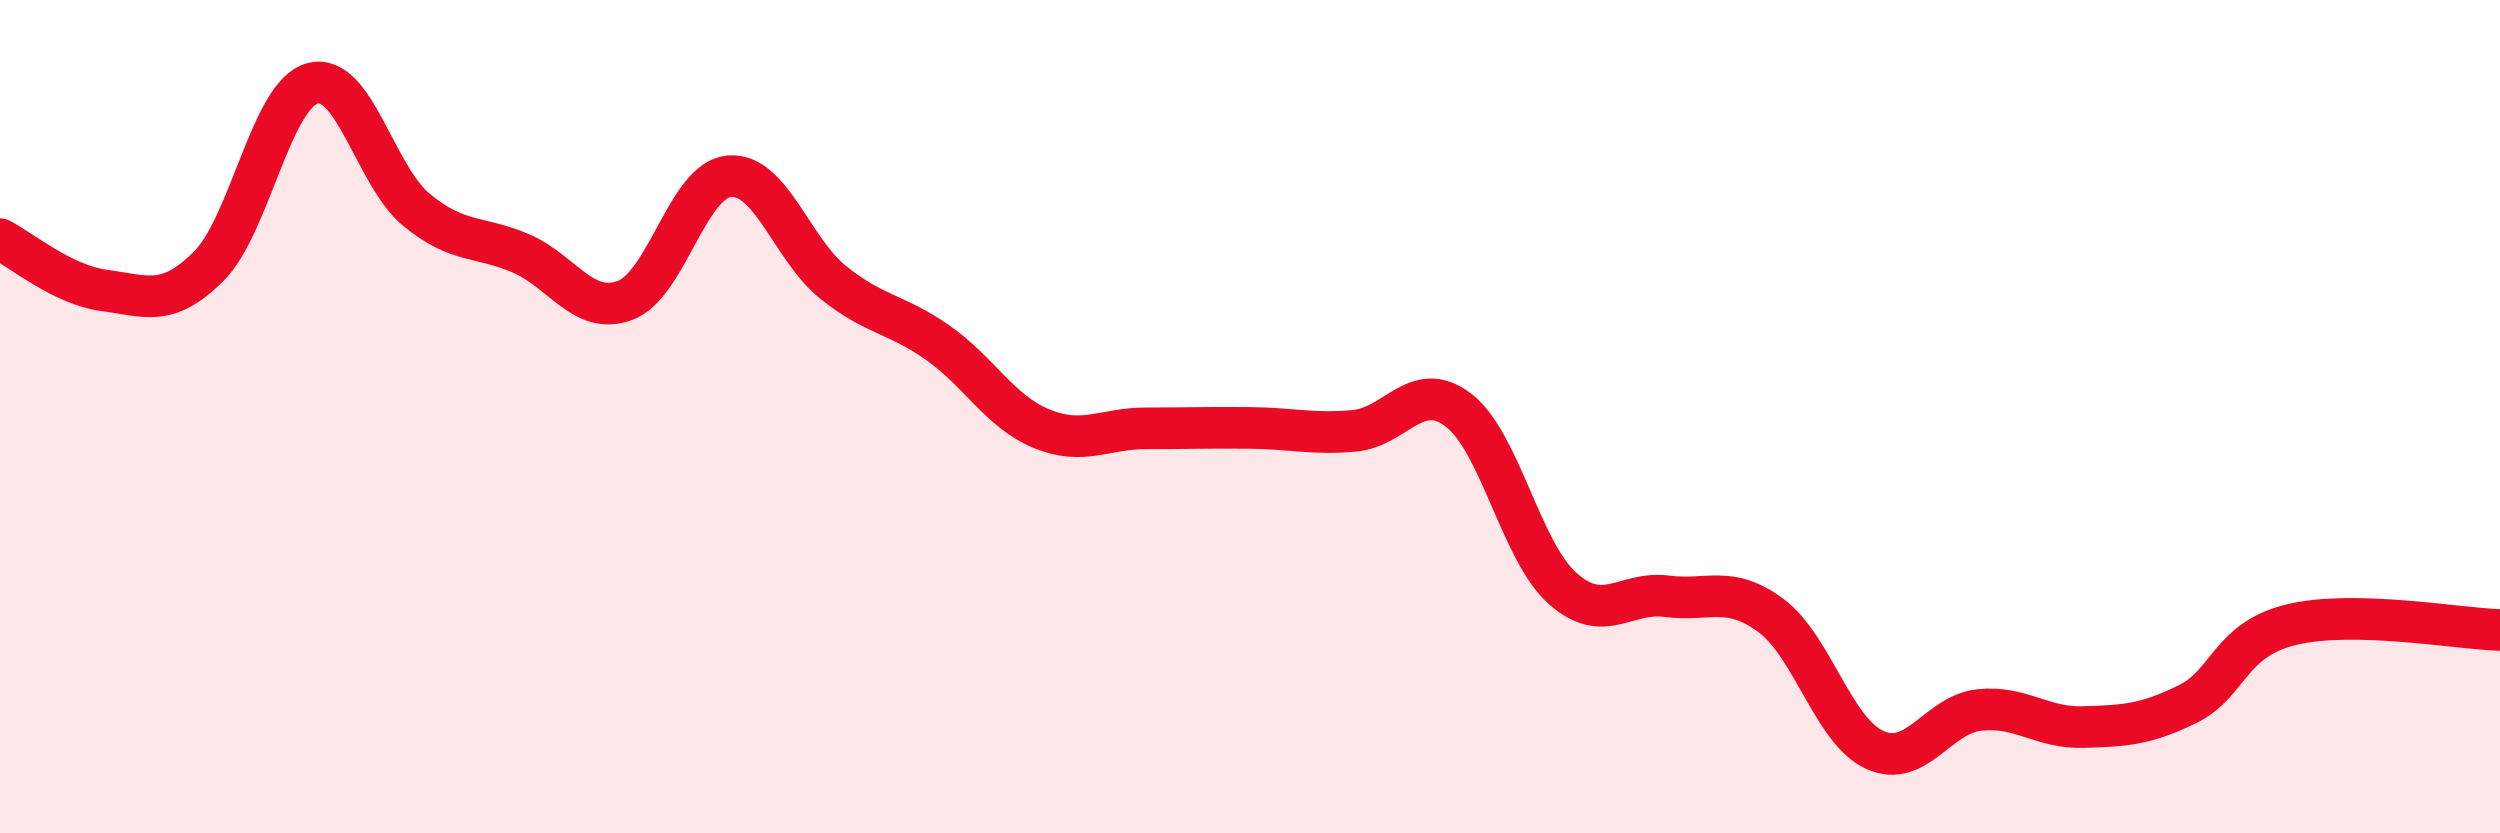
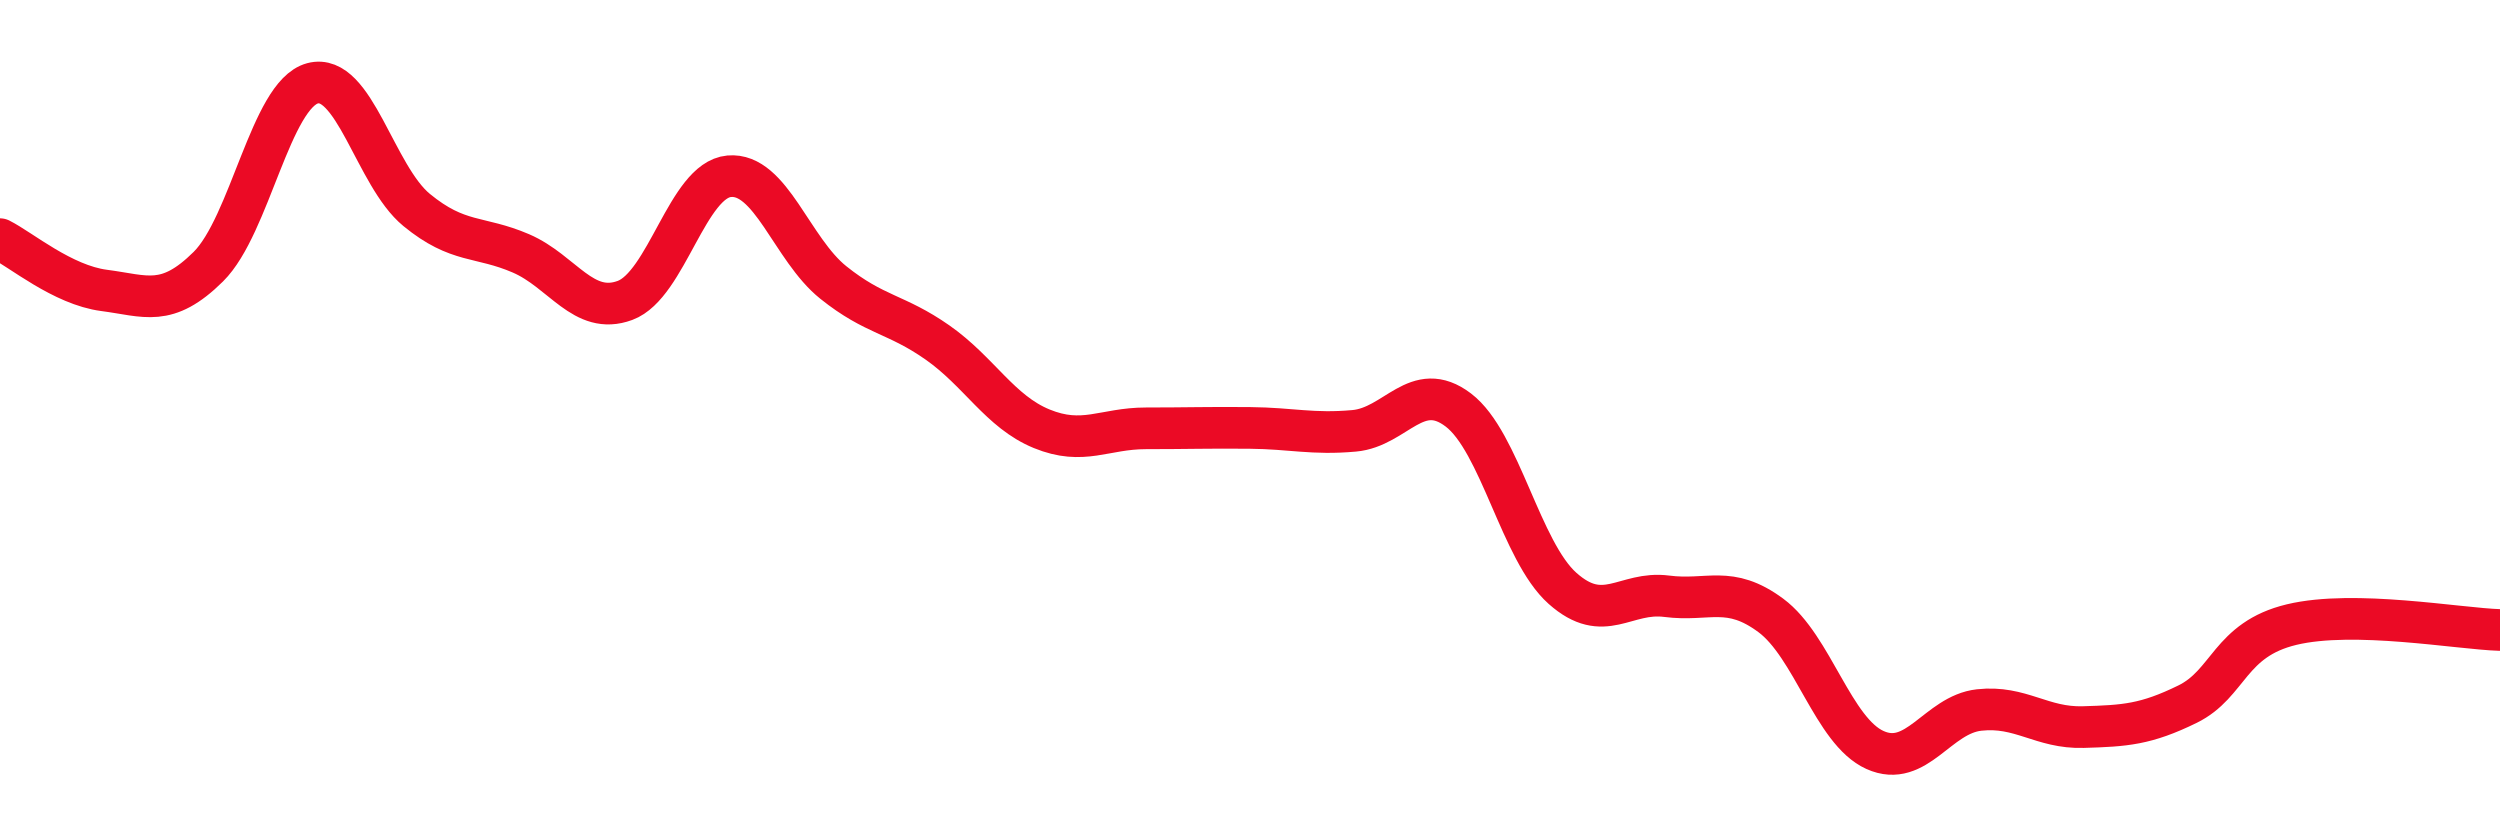
<svg xmlns="http://www.w3.org/2000/svg" width="60" height="20" viewBox="0 0 60 20">
-   <path d="M 0,5.74 C 0.5,5.99 1.5,6.84 2.5,6.97 C 3.5,7.1 4,7.39 5,6.4 C 6,5.41 6.5,2.27 7.5,2 C 8.5,1.73 9,4.22 10,5.04 C 11,5.86 11.5,5.65 12.5,6.08 C 13.5,6.51 14,7.58 15,7.21 C 16,6.84 16.5,4.32 17.5,4.23 C 18.5,4.14 19,5.98 20,6.78 C 21,7.58 21.5,7.52 22.5,8.22 C 23.5,8.92 24,9.88 25,10.29 C 26,10.7 26.5,10.28 27.5,10.28 C 28.5,10.28 29,10.26 30,10.27 C 31,10.28 31.5,10.43 32.5,10.34 C 33.5,10.25 34,9.08 35,9.84 C 36,10.6 36.5,13.23 37.5,14.12 C 38.5,15.01 39,14.18 40,14.31 C 41,14.44 41.5,14.03 42.5,14.77 C 43.5,15.51 44,17.55 45,18 C 46,18.45 46.5,17.15 47.5,17.04 C 48.5,16.93 49,17.48 50,17.45 C 51,17.42 51.5,17.39 52.5,16.9 C 53.5,16.41 53.5,15.35 55,14.99 C 56.5,14.63 59,15.09 60,15.12L60 20L0 20Z" fill="#EB0A25" opacity="0.1" stroke-linecap="round" stroke-linejoin="round" />
  <path d="M 0,5.74 C 0.5,5.99 1.5,6.84 2.5,6.97 C 3.5,7.1 4,7.39 5,6.4 C 6,5.41 6.5,2.27 7.5,2 C 8.5,1.73 9,4.22 10,5.04 C 11,5.86 11.5,5.65 12.5,6.08 C 13.5,6.51 14,7.58 15,7.21 C 16,6.84 16.5,4.32 17.5,4.23 C 18.5,4.14 19,5.98 20,6.78 C 21,7.58 21.5,7.52 22.5,8.22 C 23.5,8.92 24,9.88 25,10.29 C 26,10.7 26.5,10.28 27.5,10.28 C 28.5,10.28 29,10.26 30,10.27 C 31,10.28 31.5,10.43 32.5,10.34 C 33.5,10.25 34,9.08 35,9.84 C 36,10.6 36.5,13.23 37.5,14.12 C 38.5,15.01 39,14.18 40,14.31 C 41,14.44 41.5,14.03 42.5,14.77 C 43.5,15.51 44,17.55 45,18 C 46,18.45 46.5,17.15 47.5,17.04 C 48.5,16.93 49,17.48 50,17.45 C 51,17.42 51.5,17.39 52.5,16.9 C 53.5,16.41 53.5,15.35 55,14.99 C 56.5,14.63 59,15.09 60,15.12" stroke="#EB0A25" stroke-width="1" fill="none" stroke-linecap="round" stroke-linejoin="round" />
</svg>